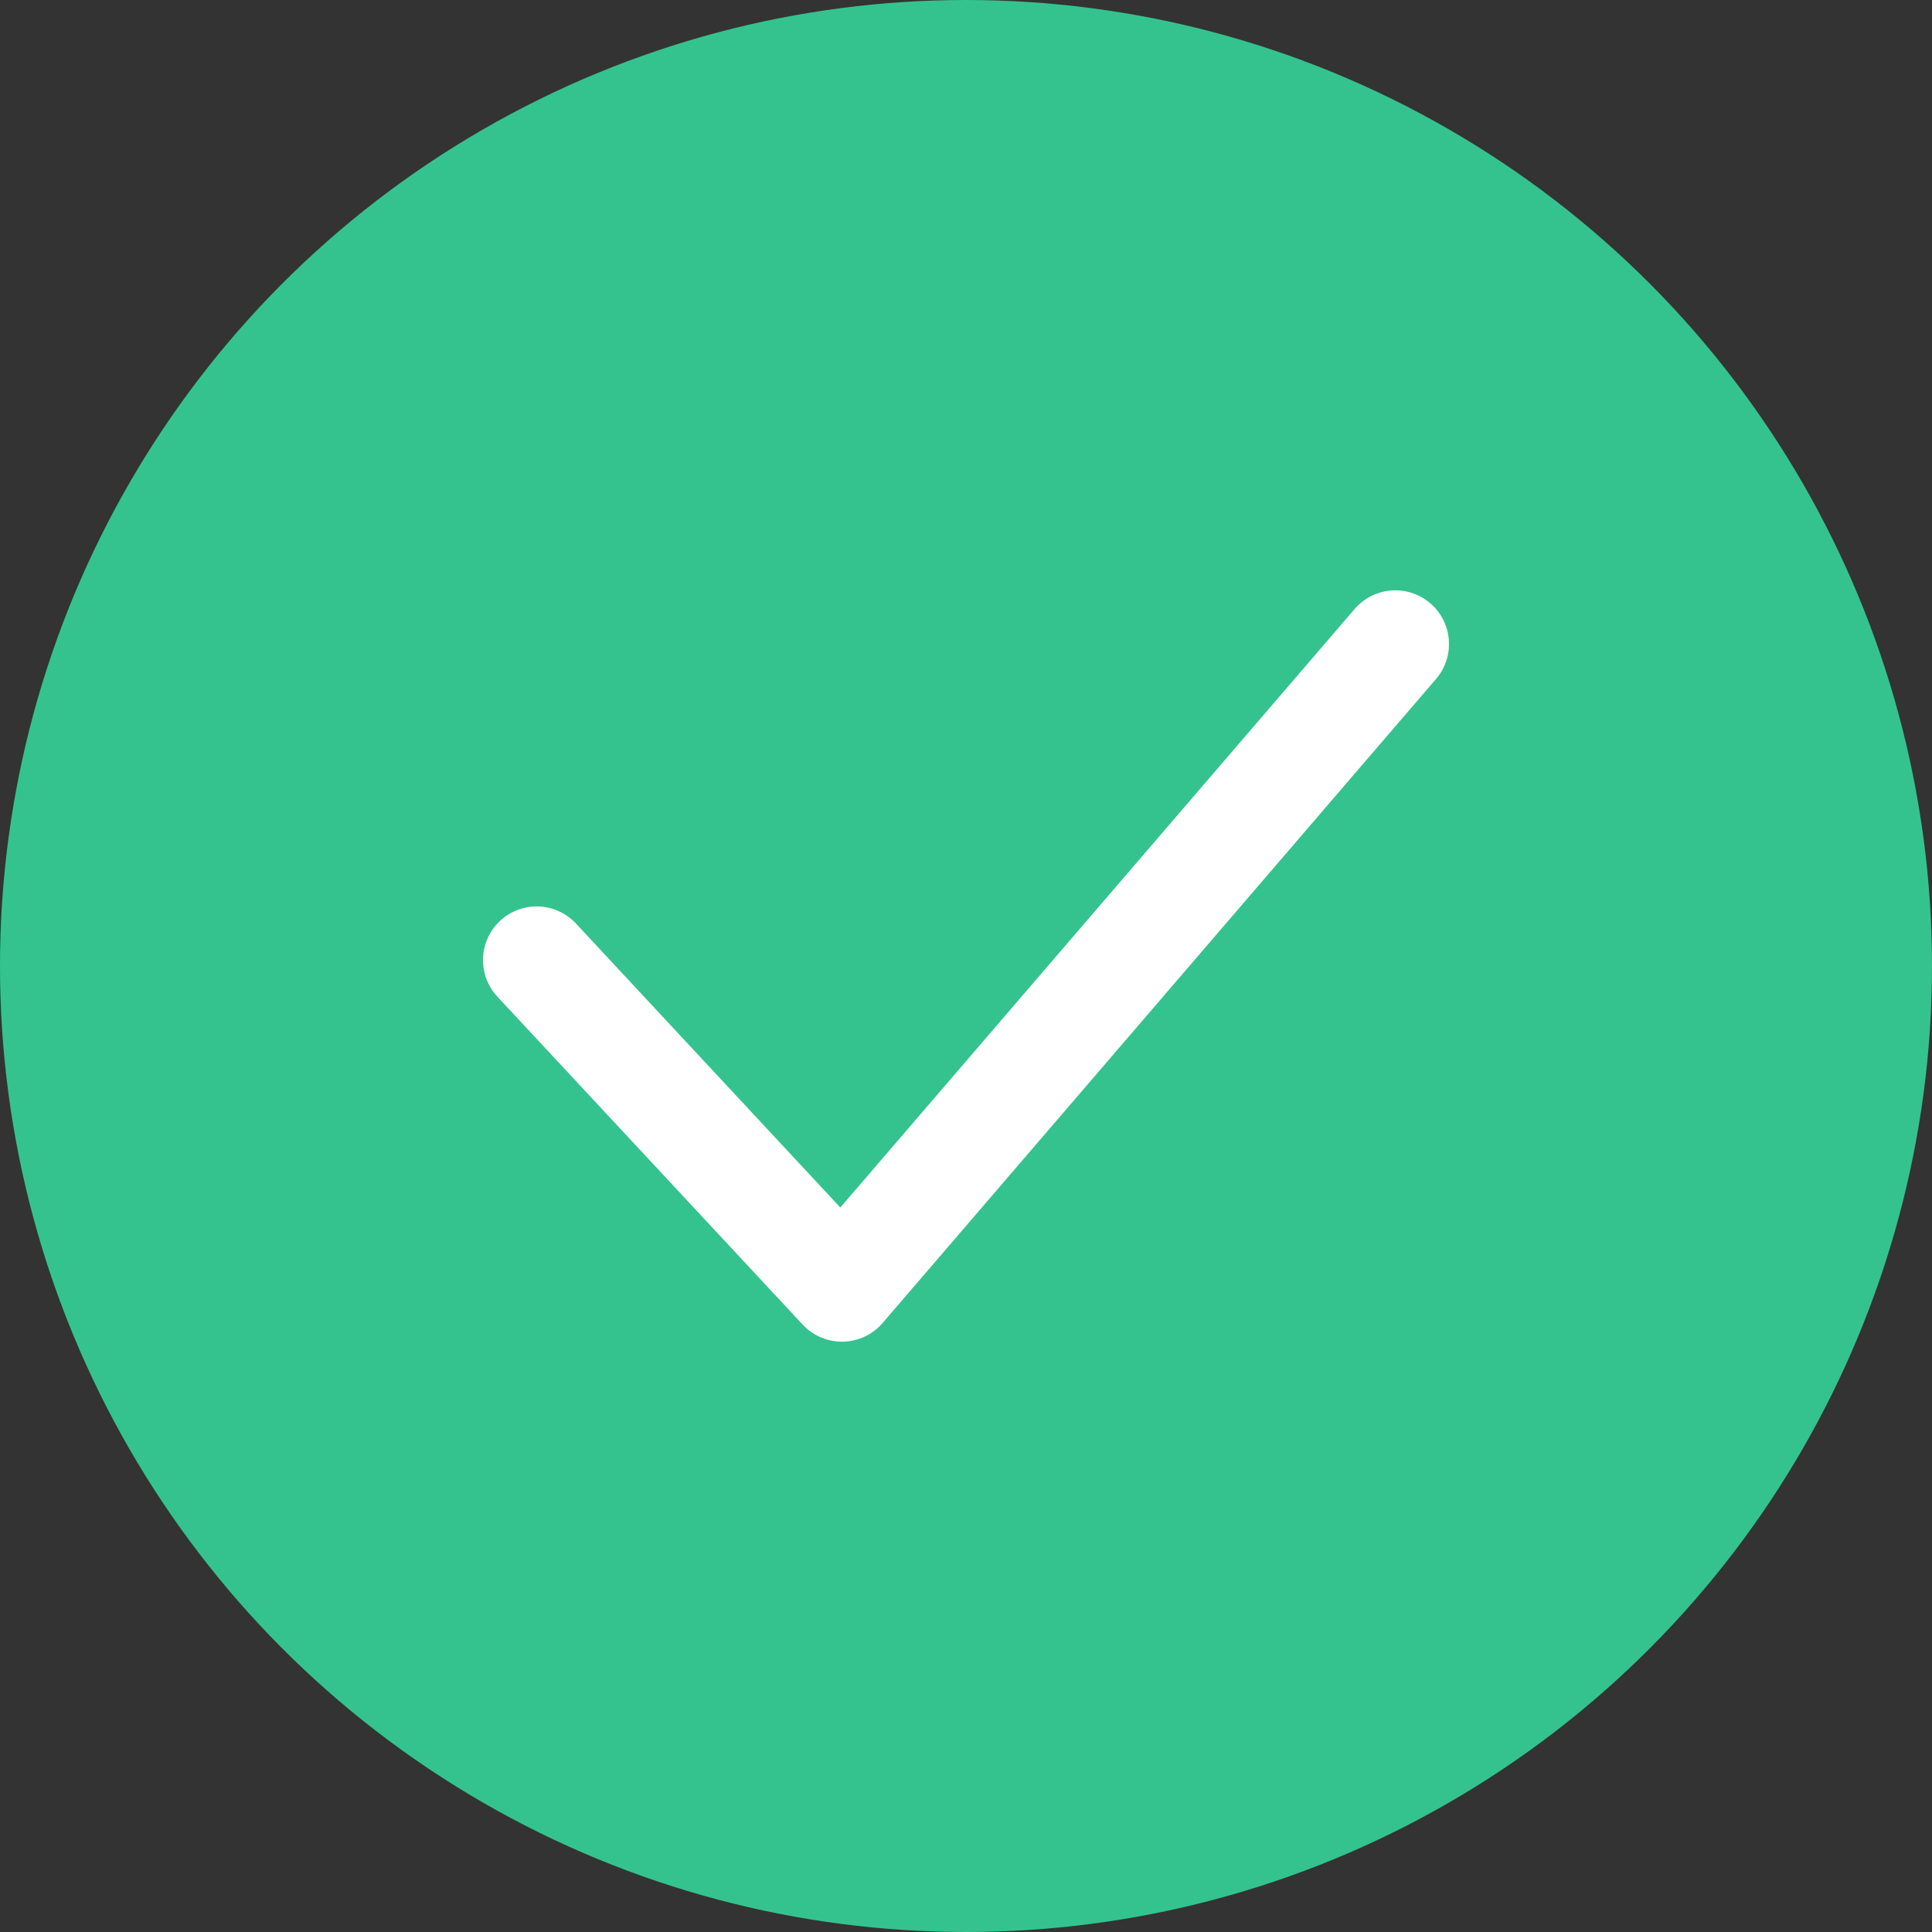
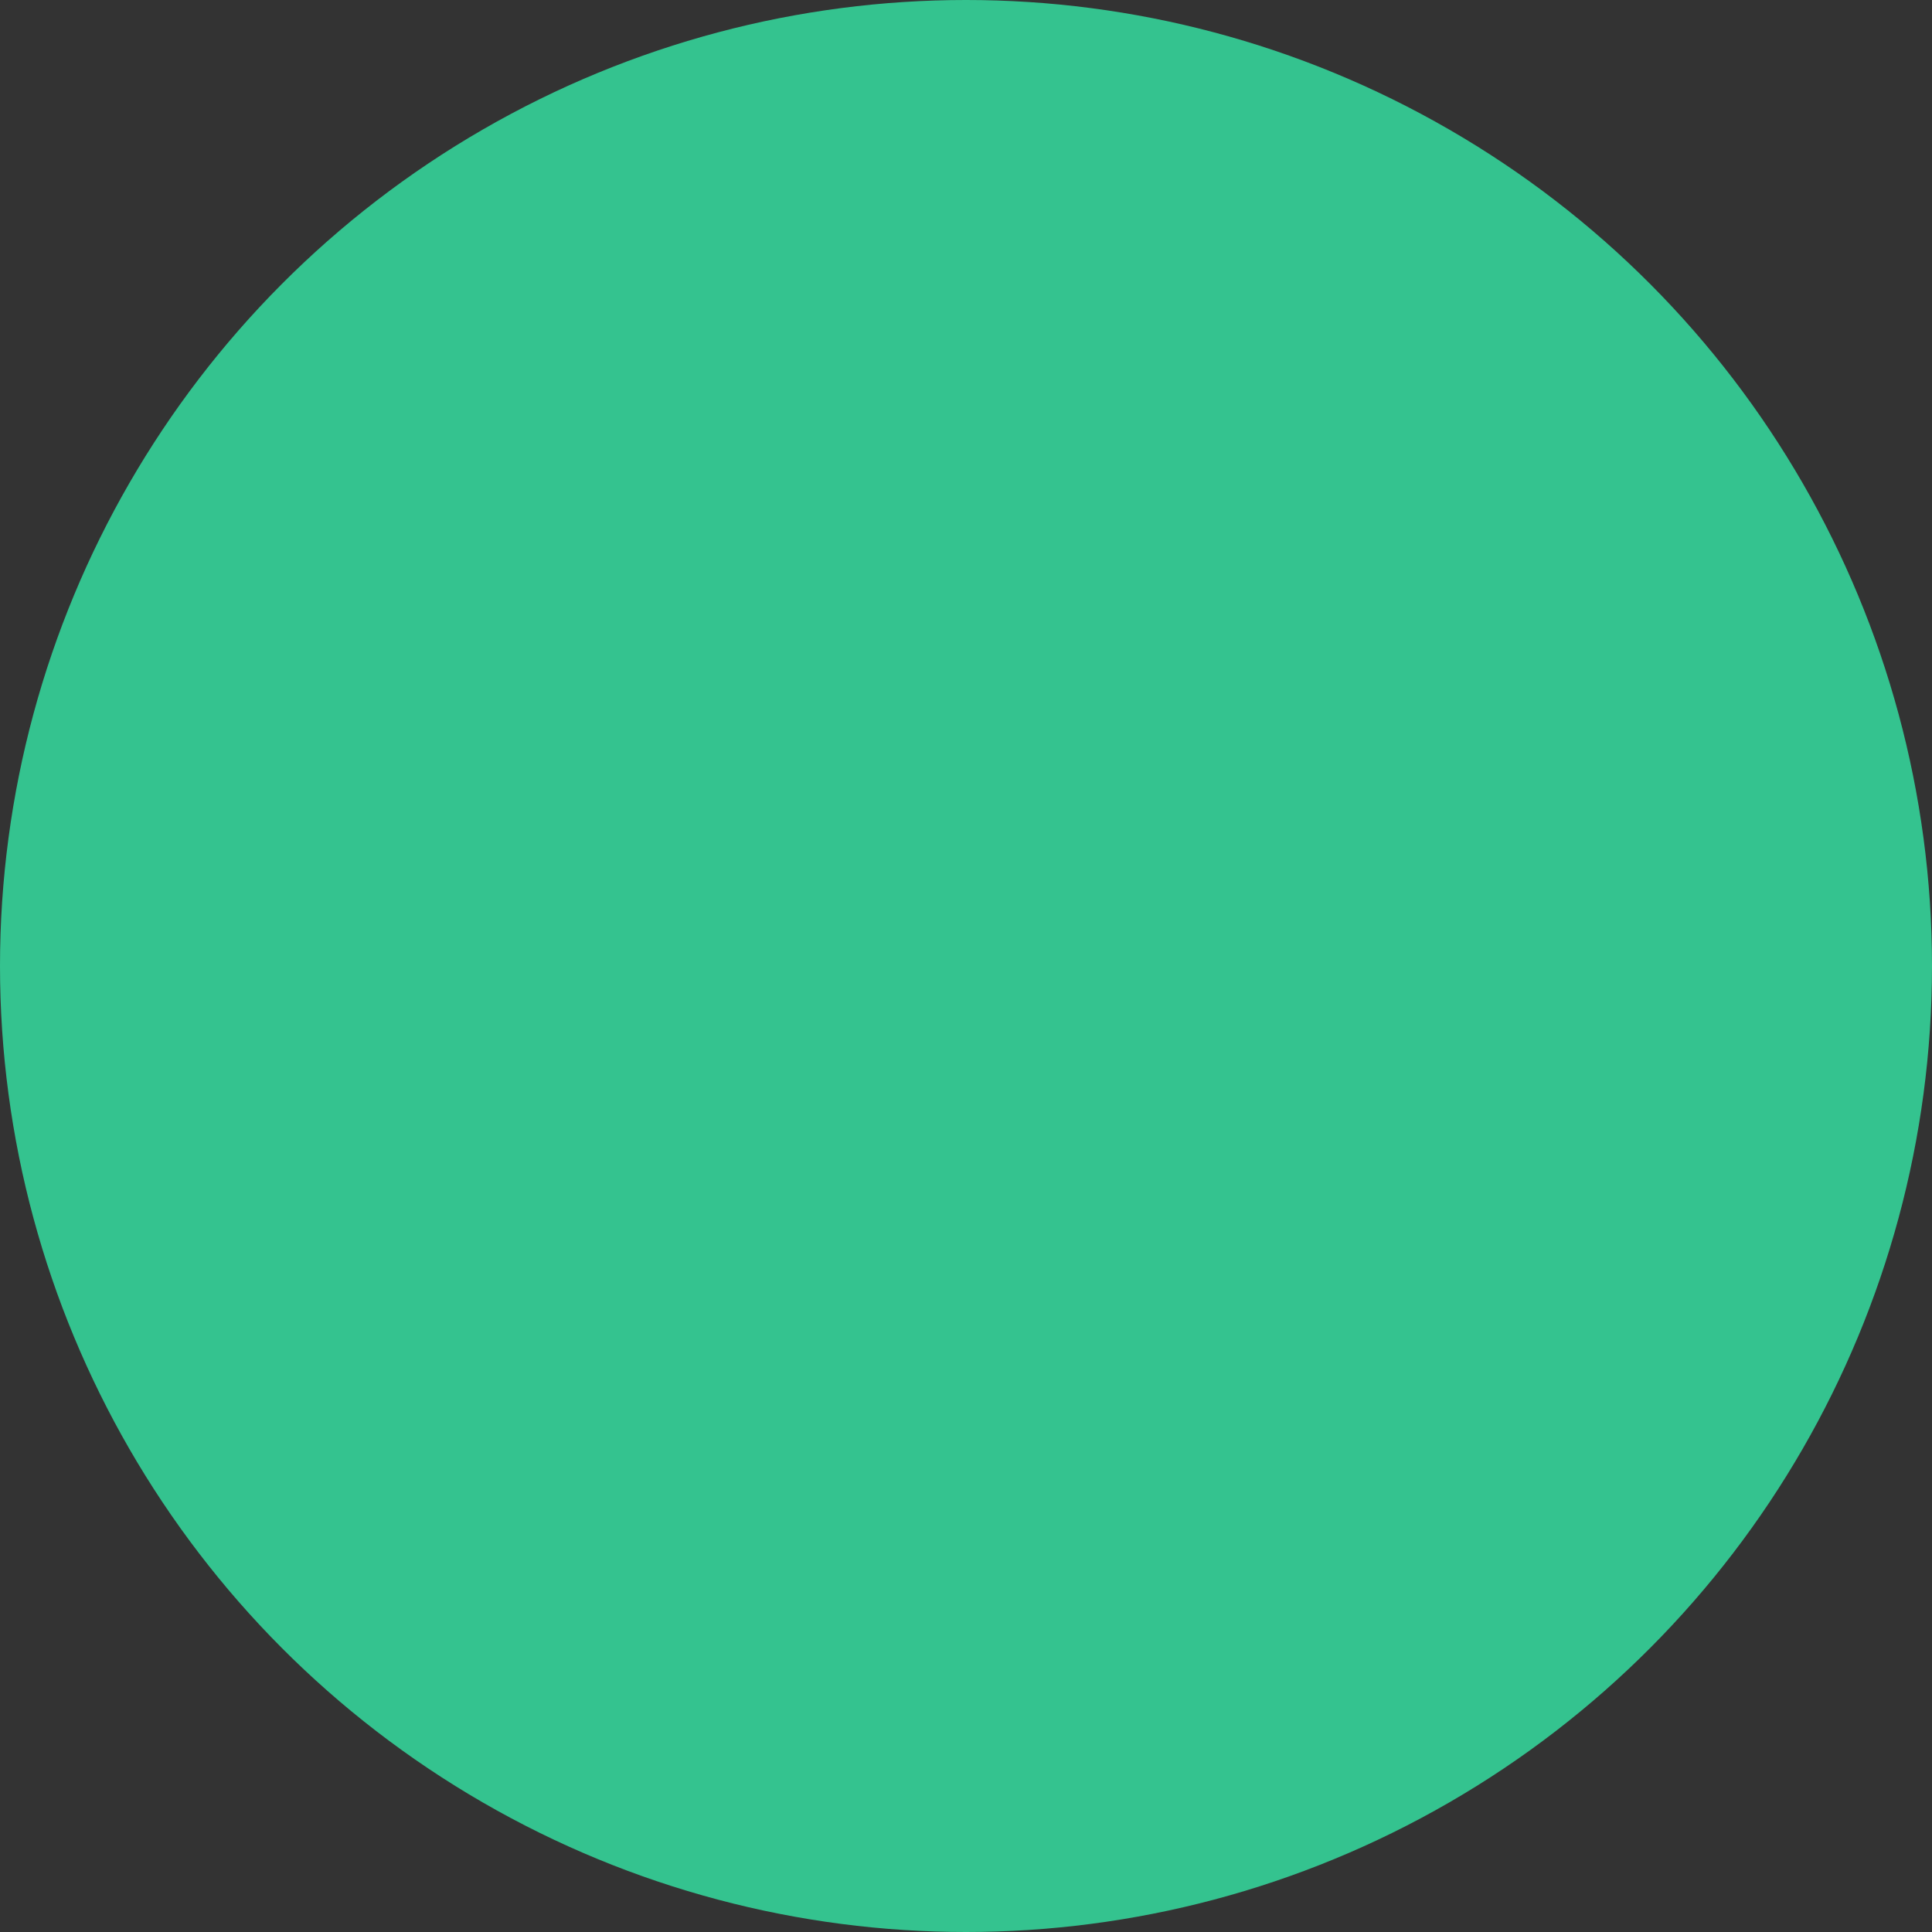
<svg xmlns="http://www.w3.org/2000/svg" width="18" height="18" viewBox="0 0 18 18" fill="none">
  <rect x="0" y="0" width="18" height="18" fill="#333333" stroke="none" />
  <circle cx="9" cy="9" r="9" fill="#34C38F" />
-   <path d="M5 8.945L7.844 12L13 6" stroke="white" stroke-linecap="round" stroke-linejoin="round" />
</svg>